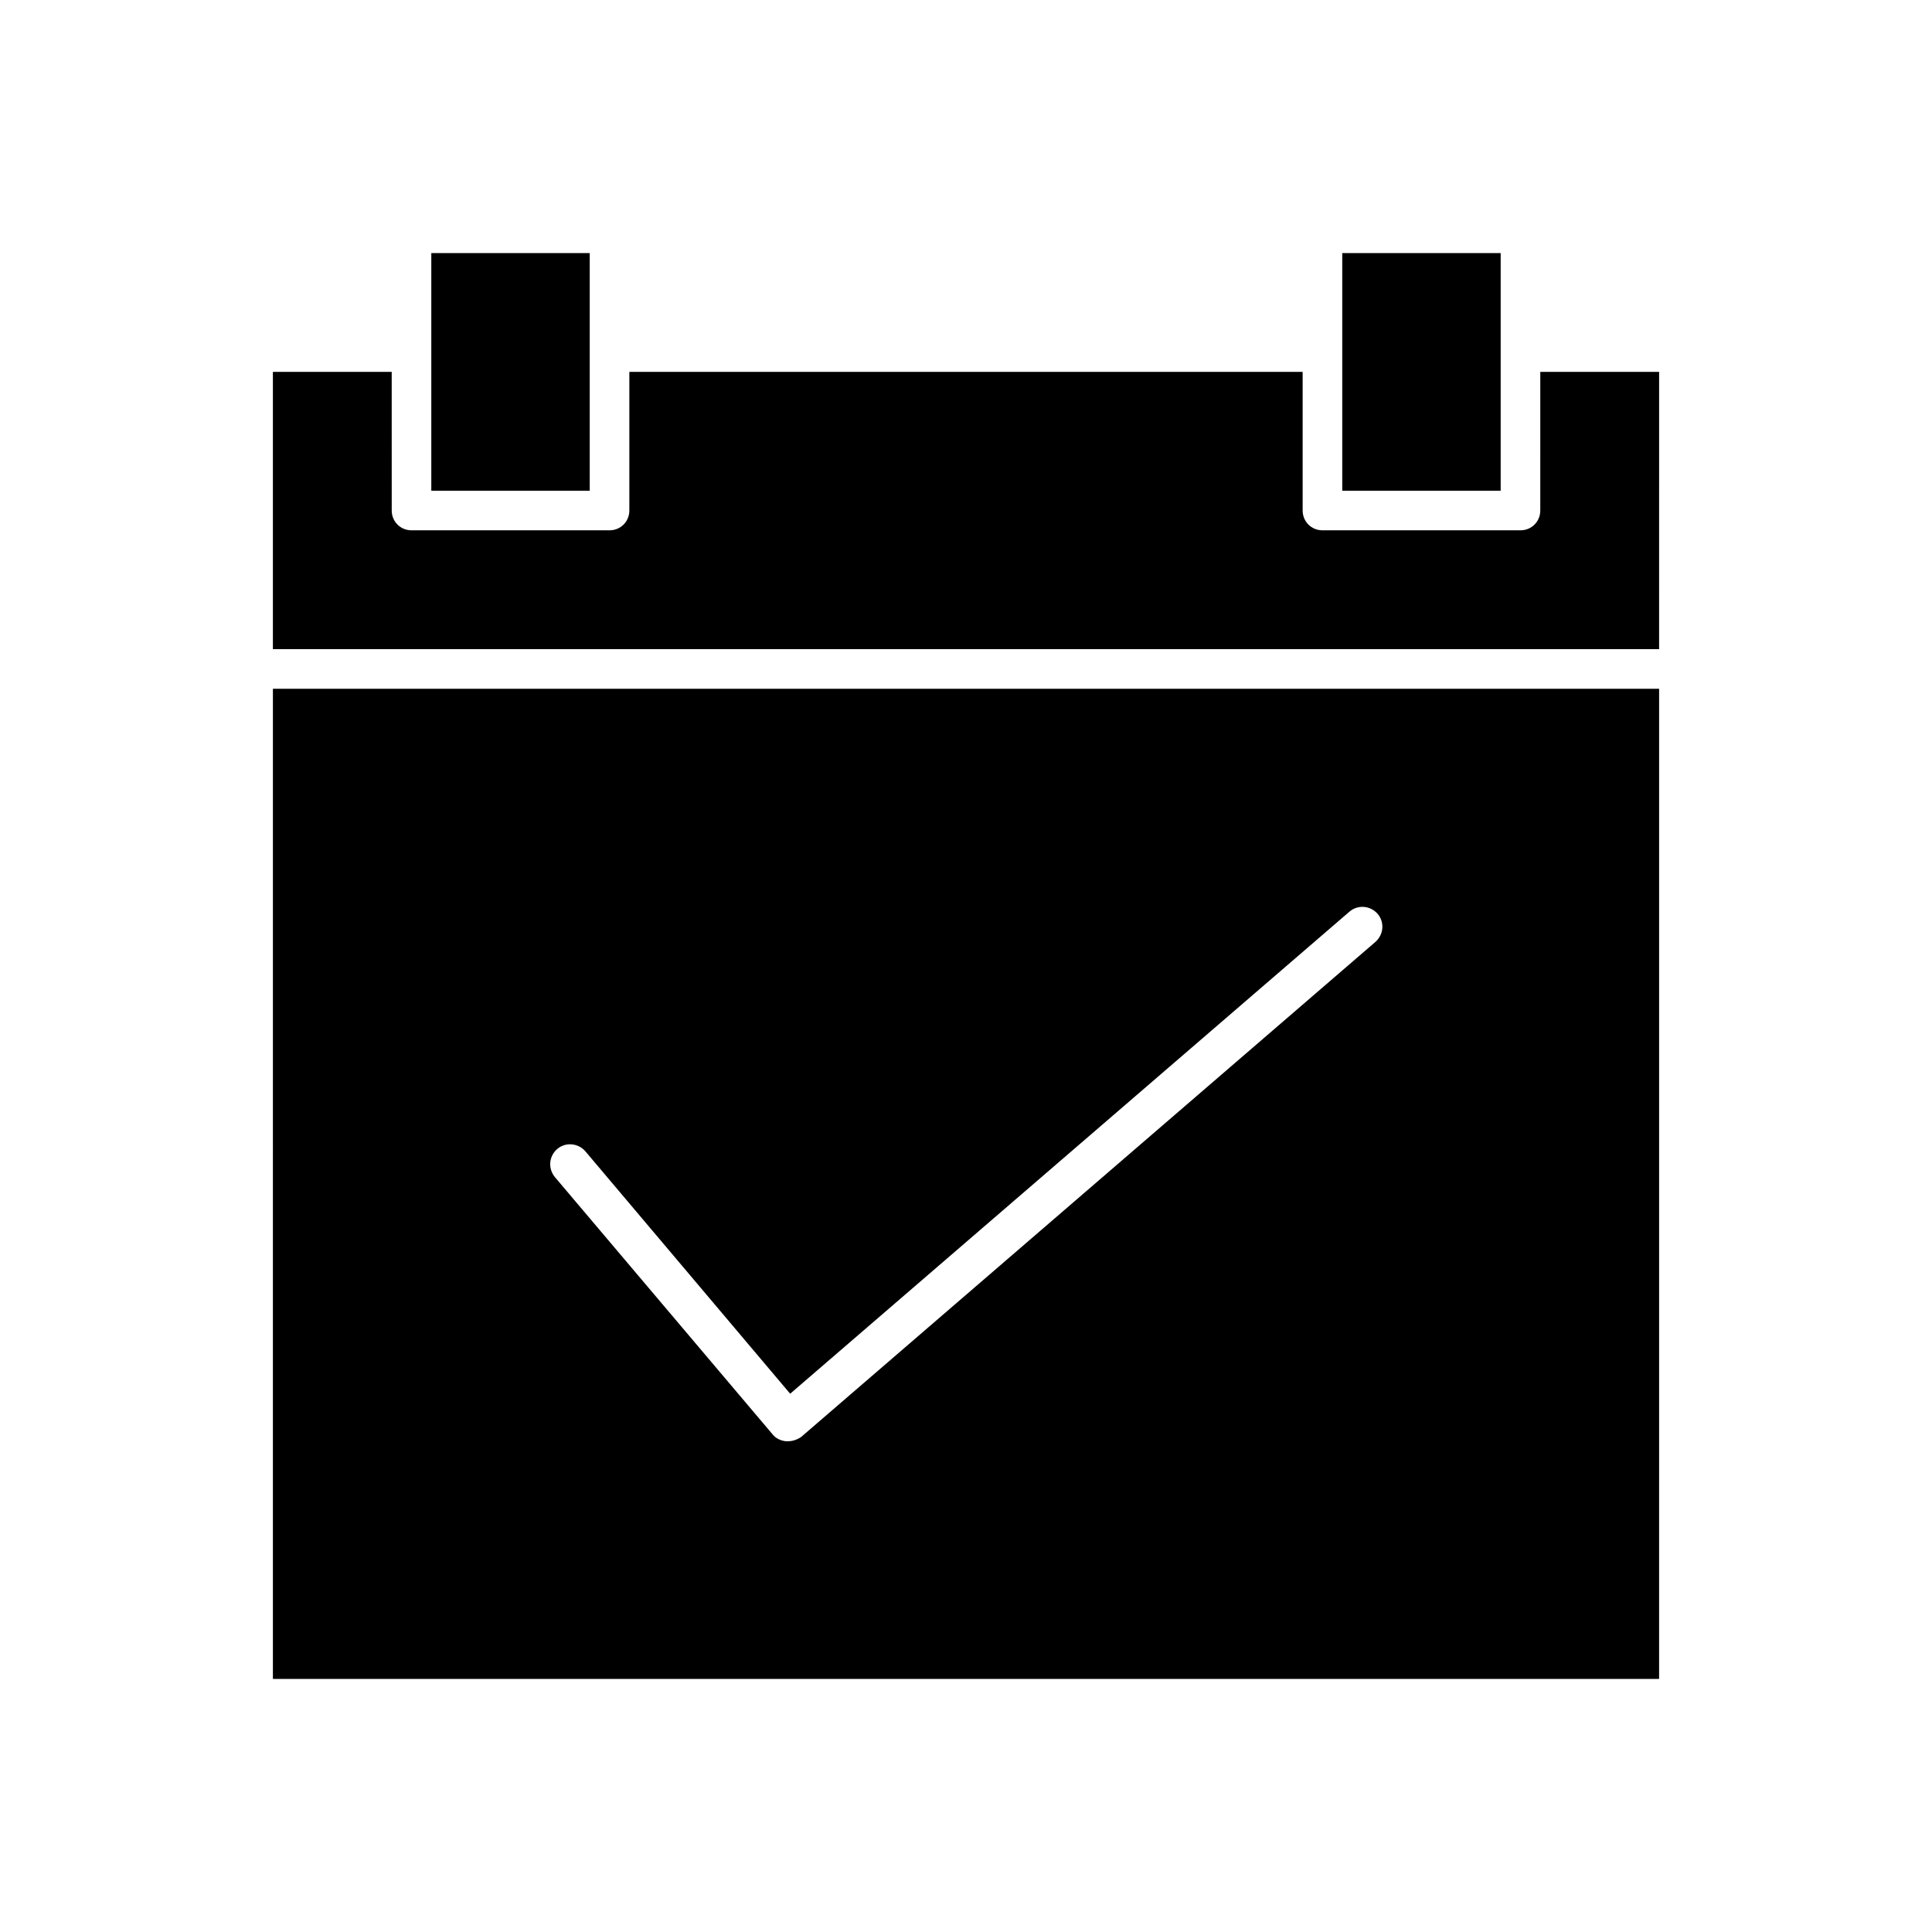
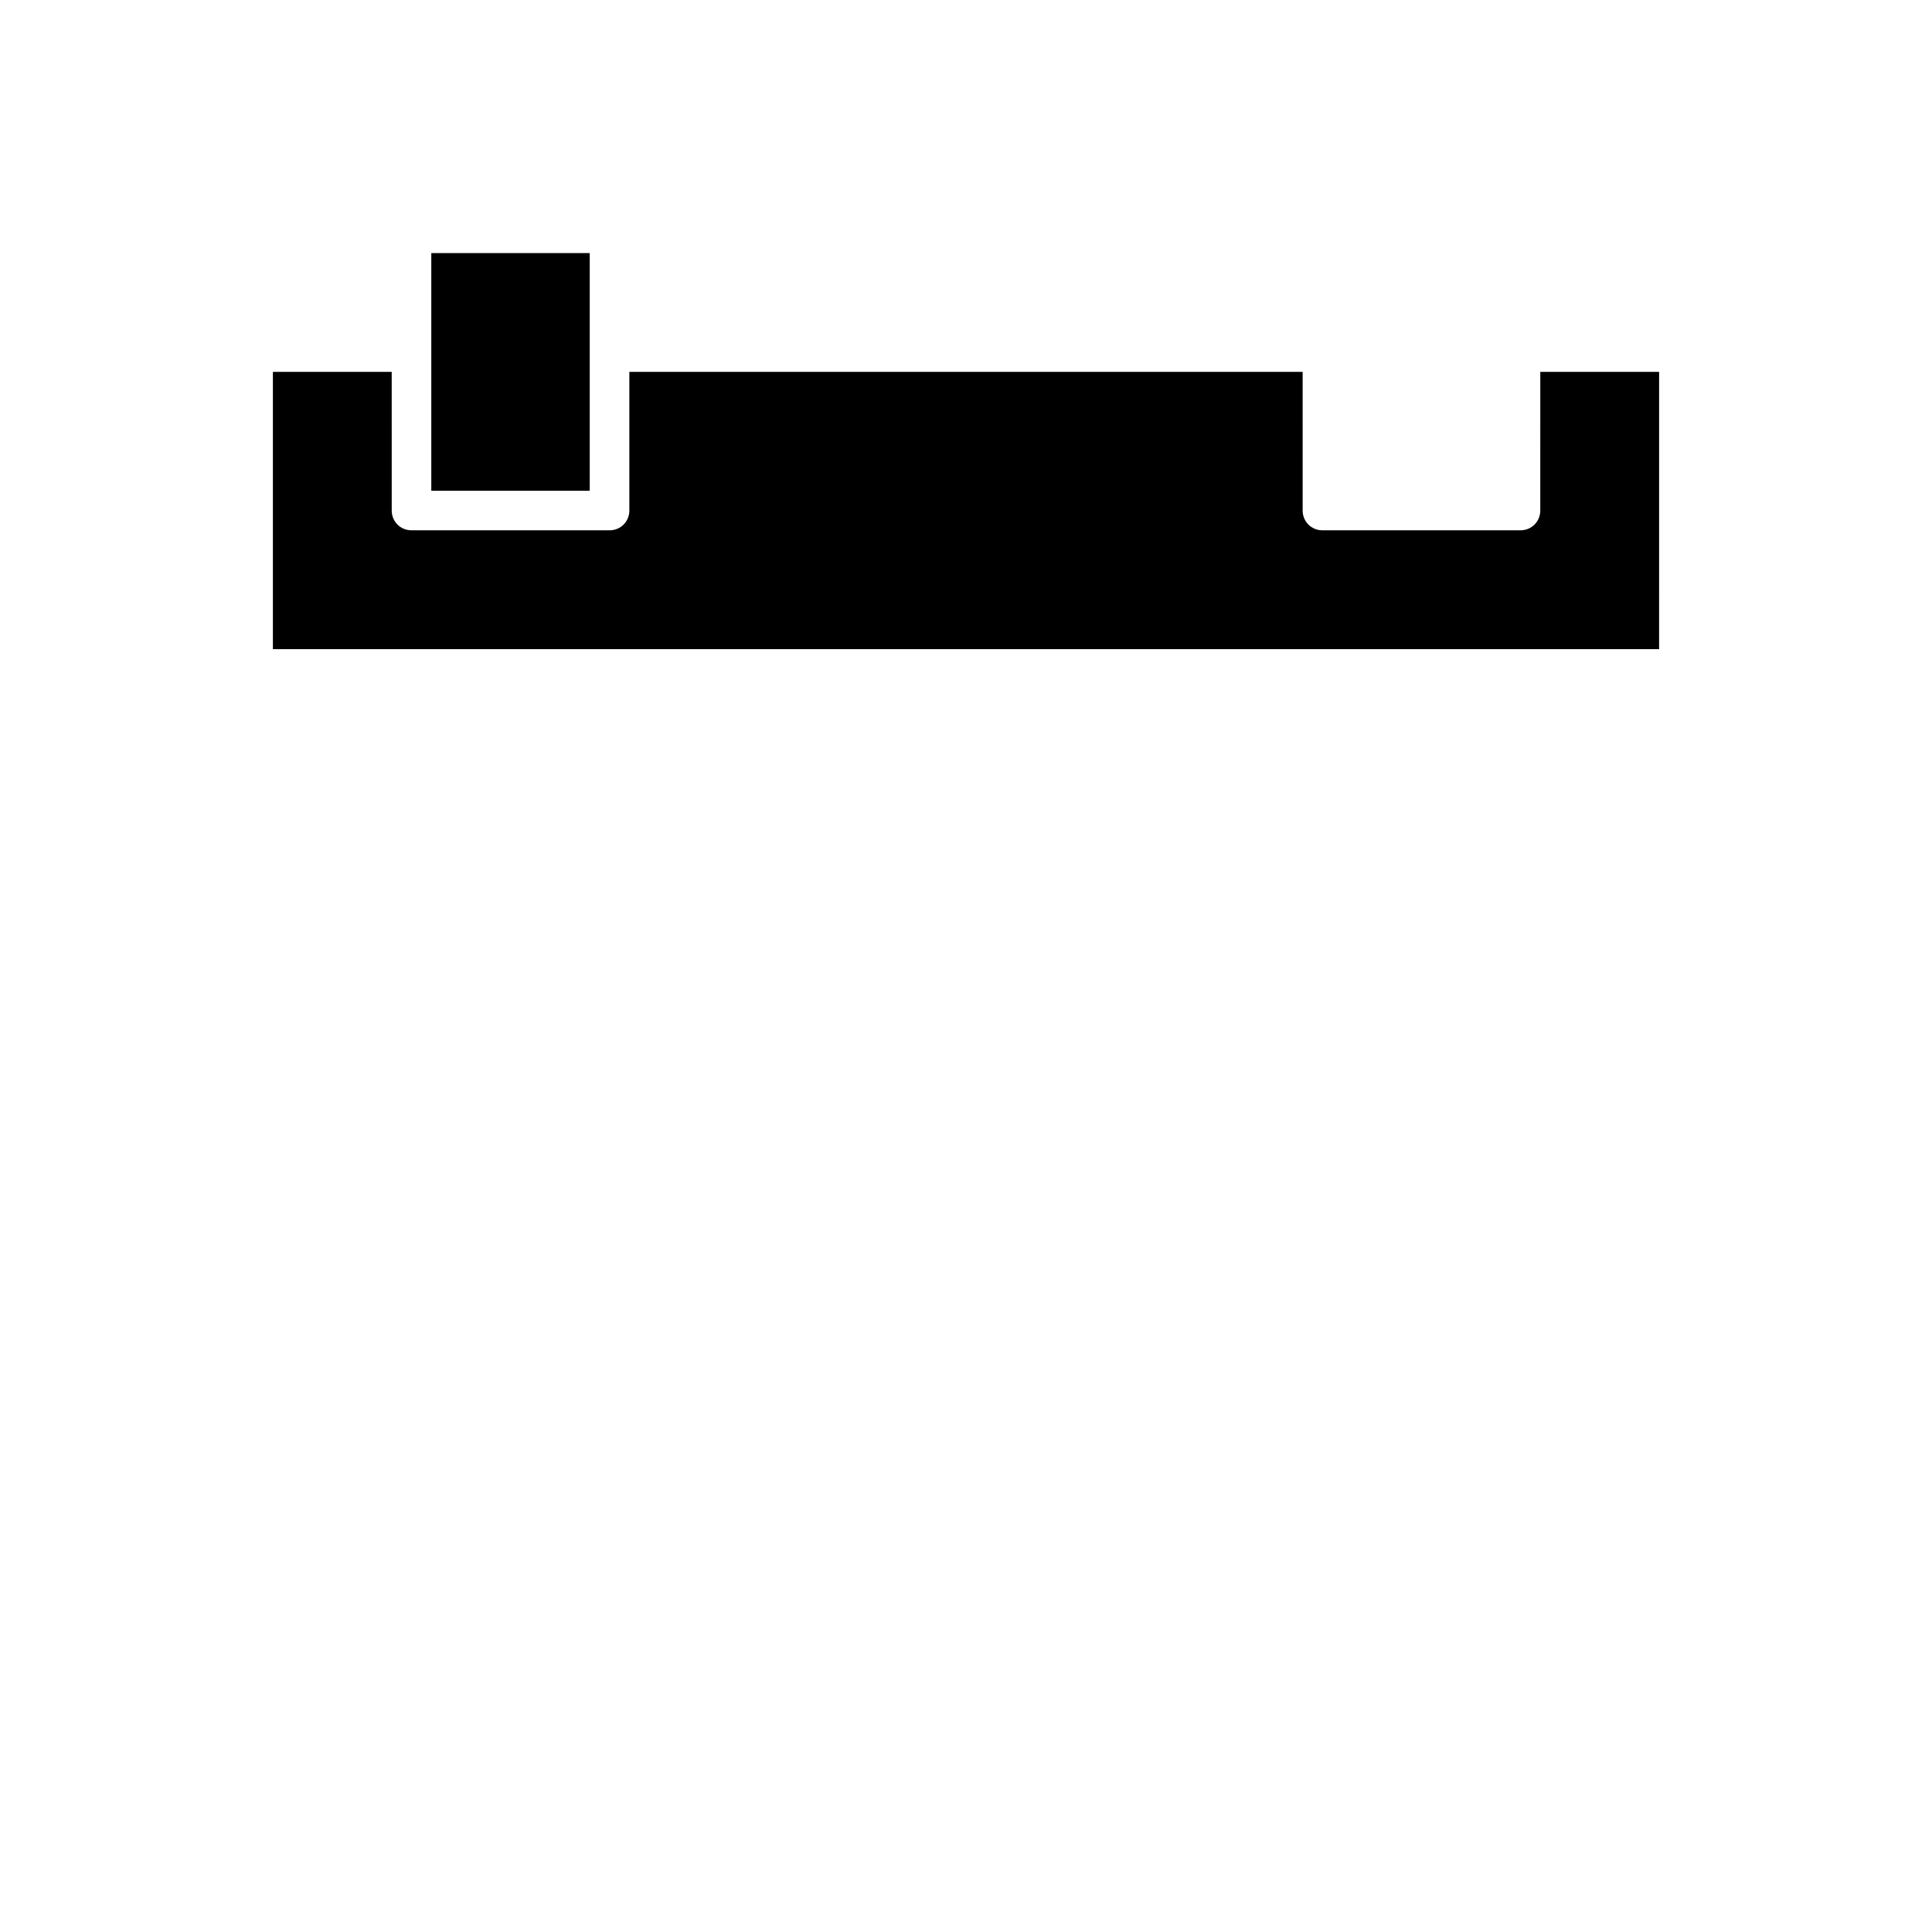
<svg xmlns="http://www.w3.org/2000/svg" fill="#000000" width="800px" height="800px" version="1.1" viewBox="144 144 512 512">
  <g>
    <path d="m258.3 211.07h41.984v62.977h-41.984z" />
-     <path d="m499.71 211.07h41.984v62.977h-41.984z" />
-     <path d="m216.32 588.93h367.36l0.004-262.4h-367.36zm75.363-140.44c2.203-1.891 5.562-1.574 7.453 0.629l54.266 64.234 148.2-127.74c2.203-1.891 5.457-1.68 7.453 0.523 1.891 2.203 1.68 5.457-0.523 7.453l-152.19 131.2c-1.055 0.742-2.312 1.16-3.574 1.16h-0.418c-1.363-0.105-2.731-0.734-3.57-1.785l-57.727-68.223c-1.891-2.309-1.574-5.562 0.629-7.453z" />
    <path d="m552.19 279.29c0 2.938-2.309 5.246-5.246 5.246h-52.48c-2.938 0-5.246-2.309-5.246-5.246l-0.004-36.734h-178.43v36.734c0 2.938-2.309 5.246-5.246 5.246h-52.48c-2.938 0-5.246-2.309-5.246-5.246l-0.004-36.734h-31.488v73.473h367.36l0.004-73.473h-31.488z" />
  </g>
</svg>